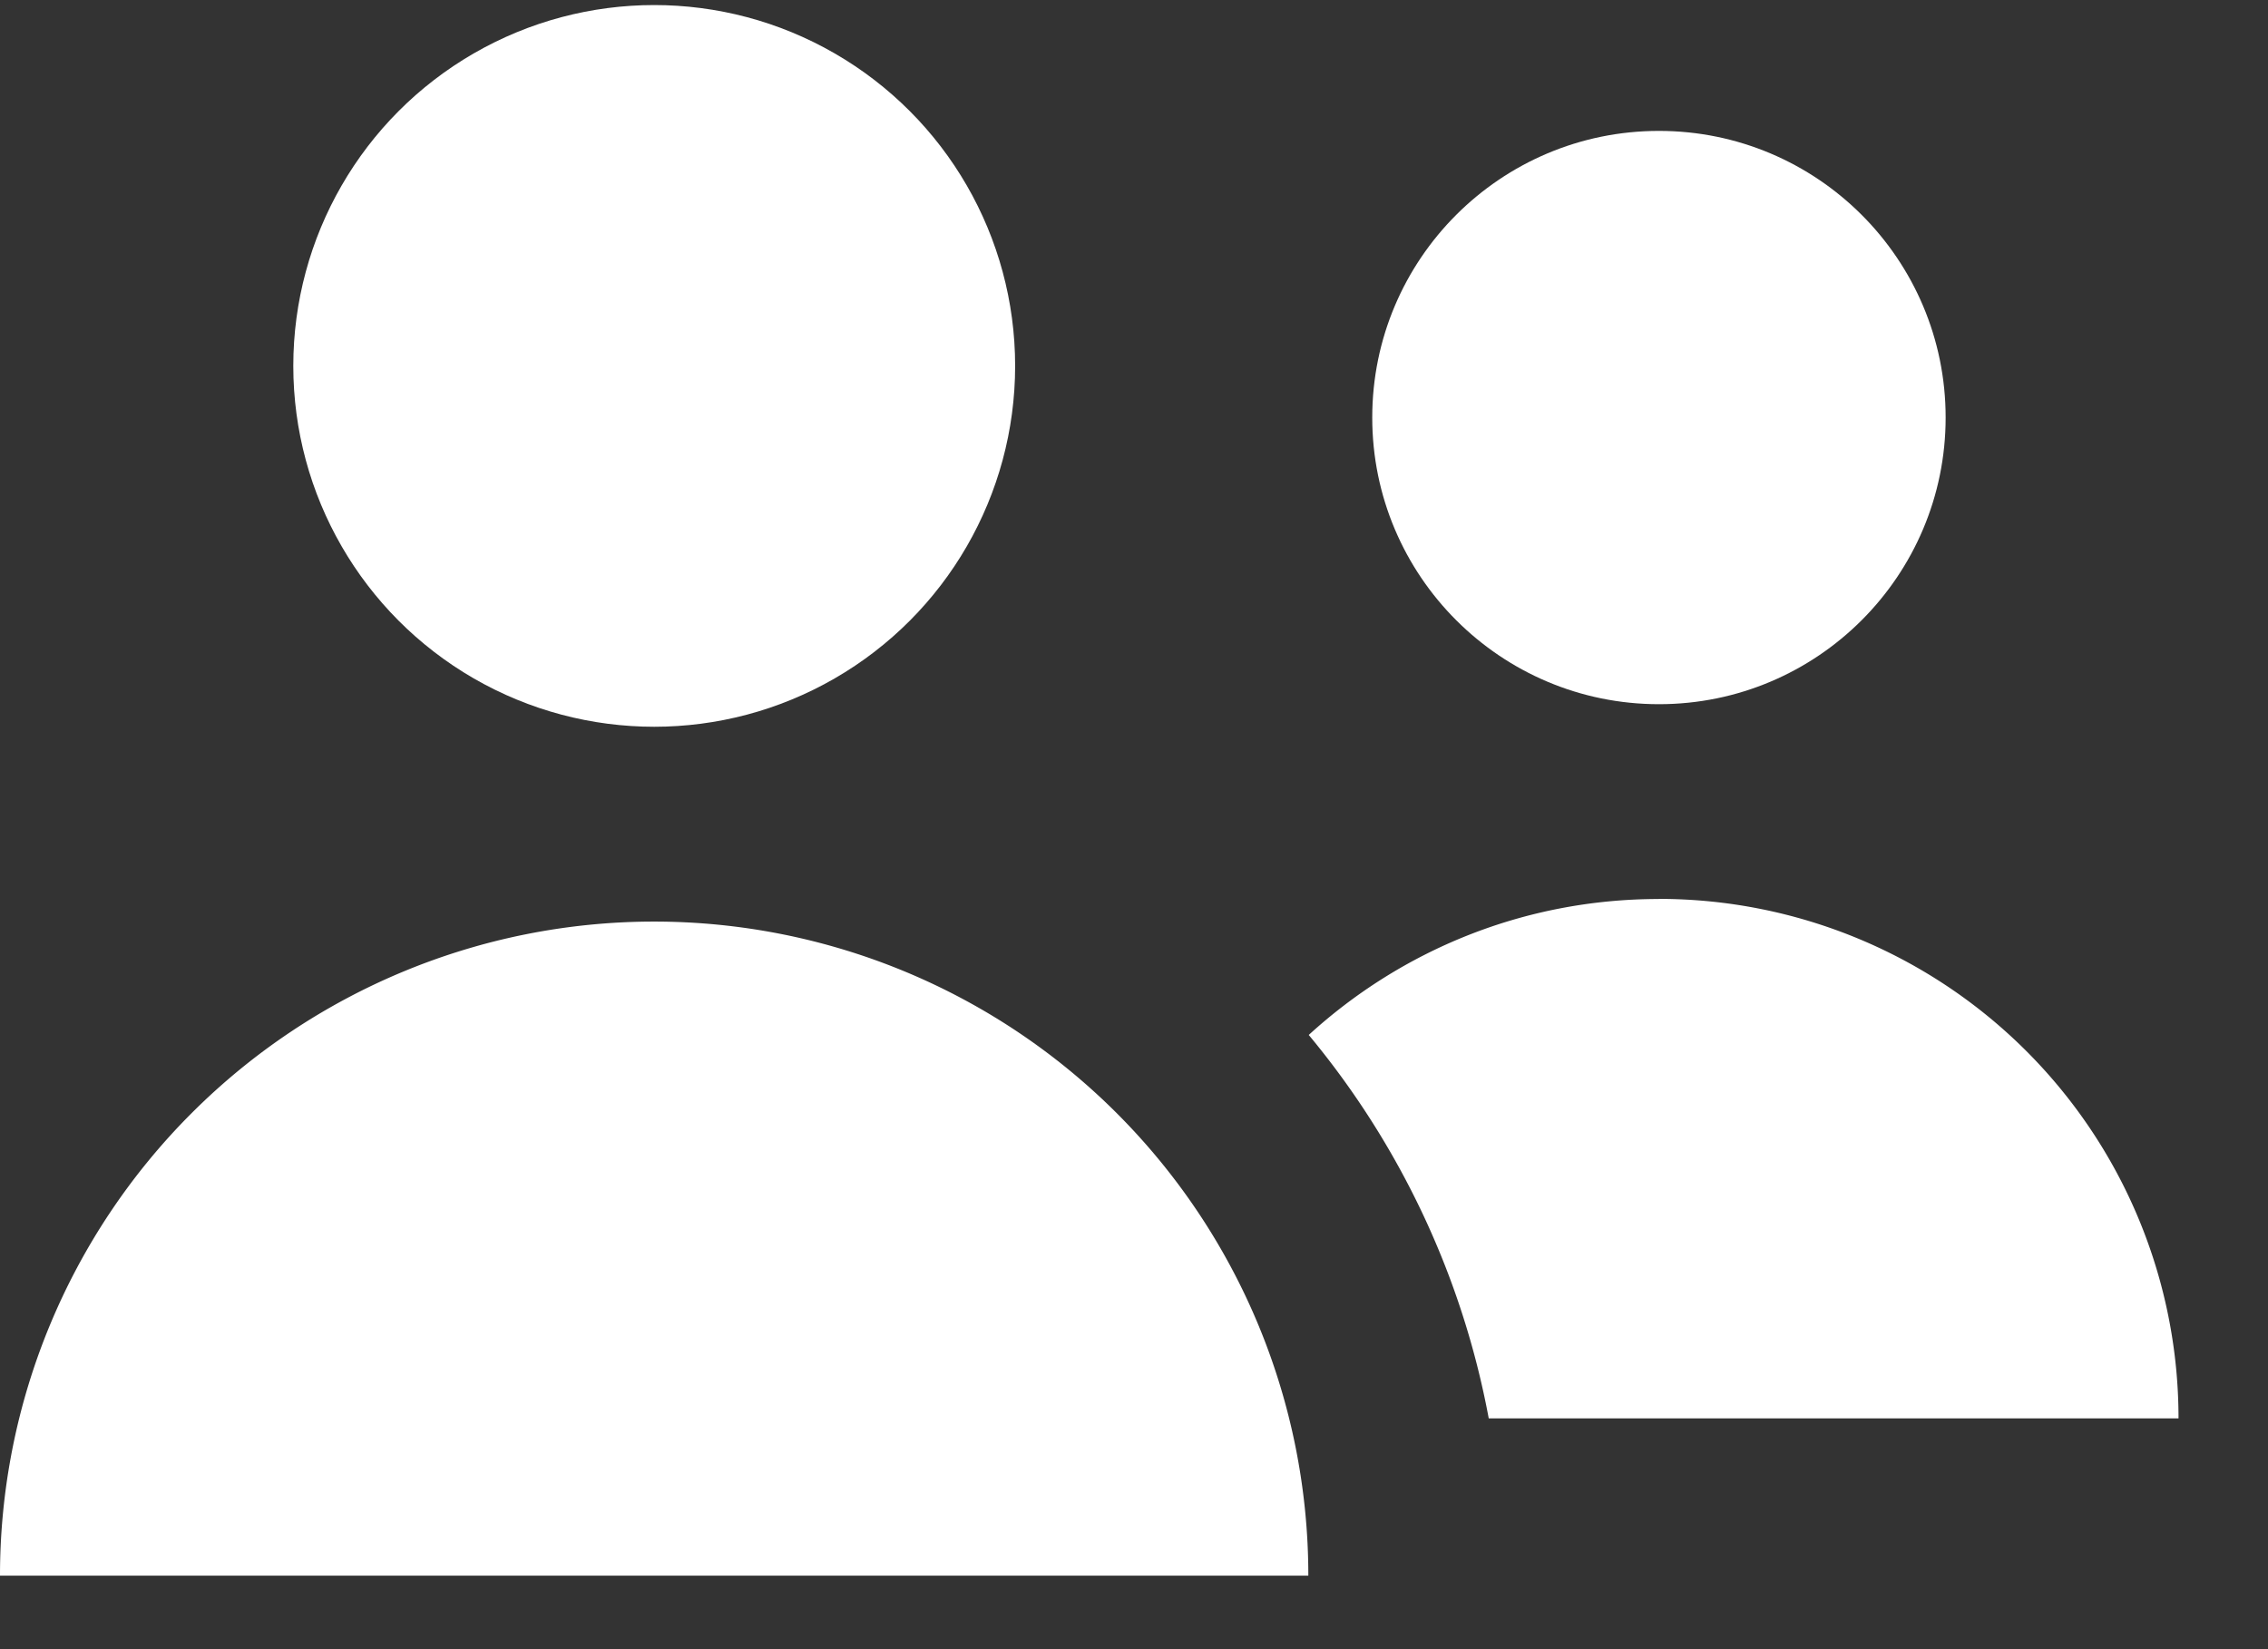
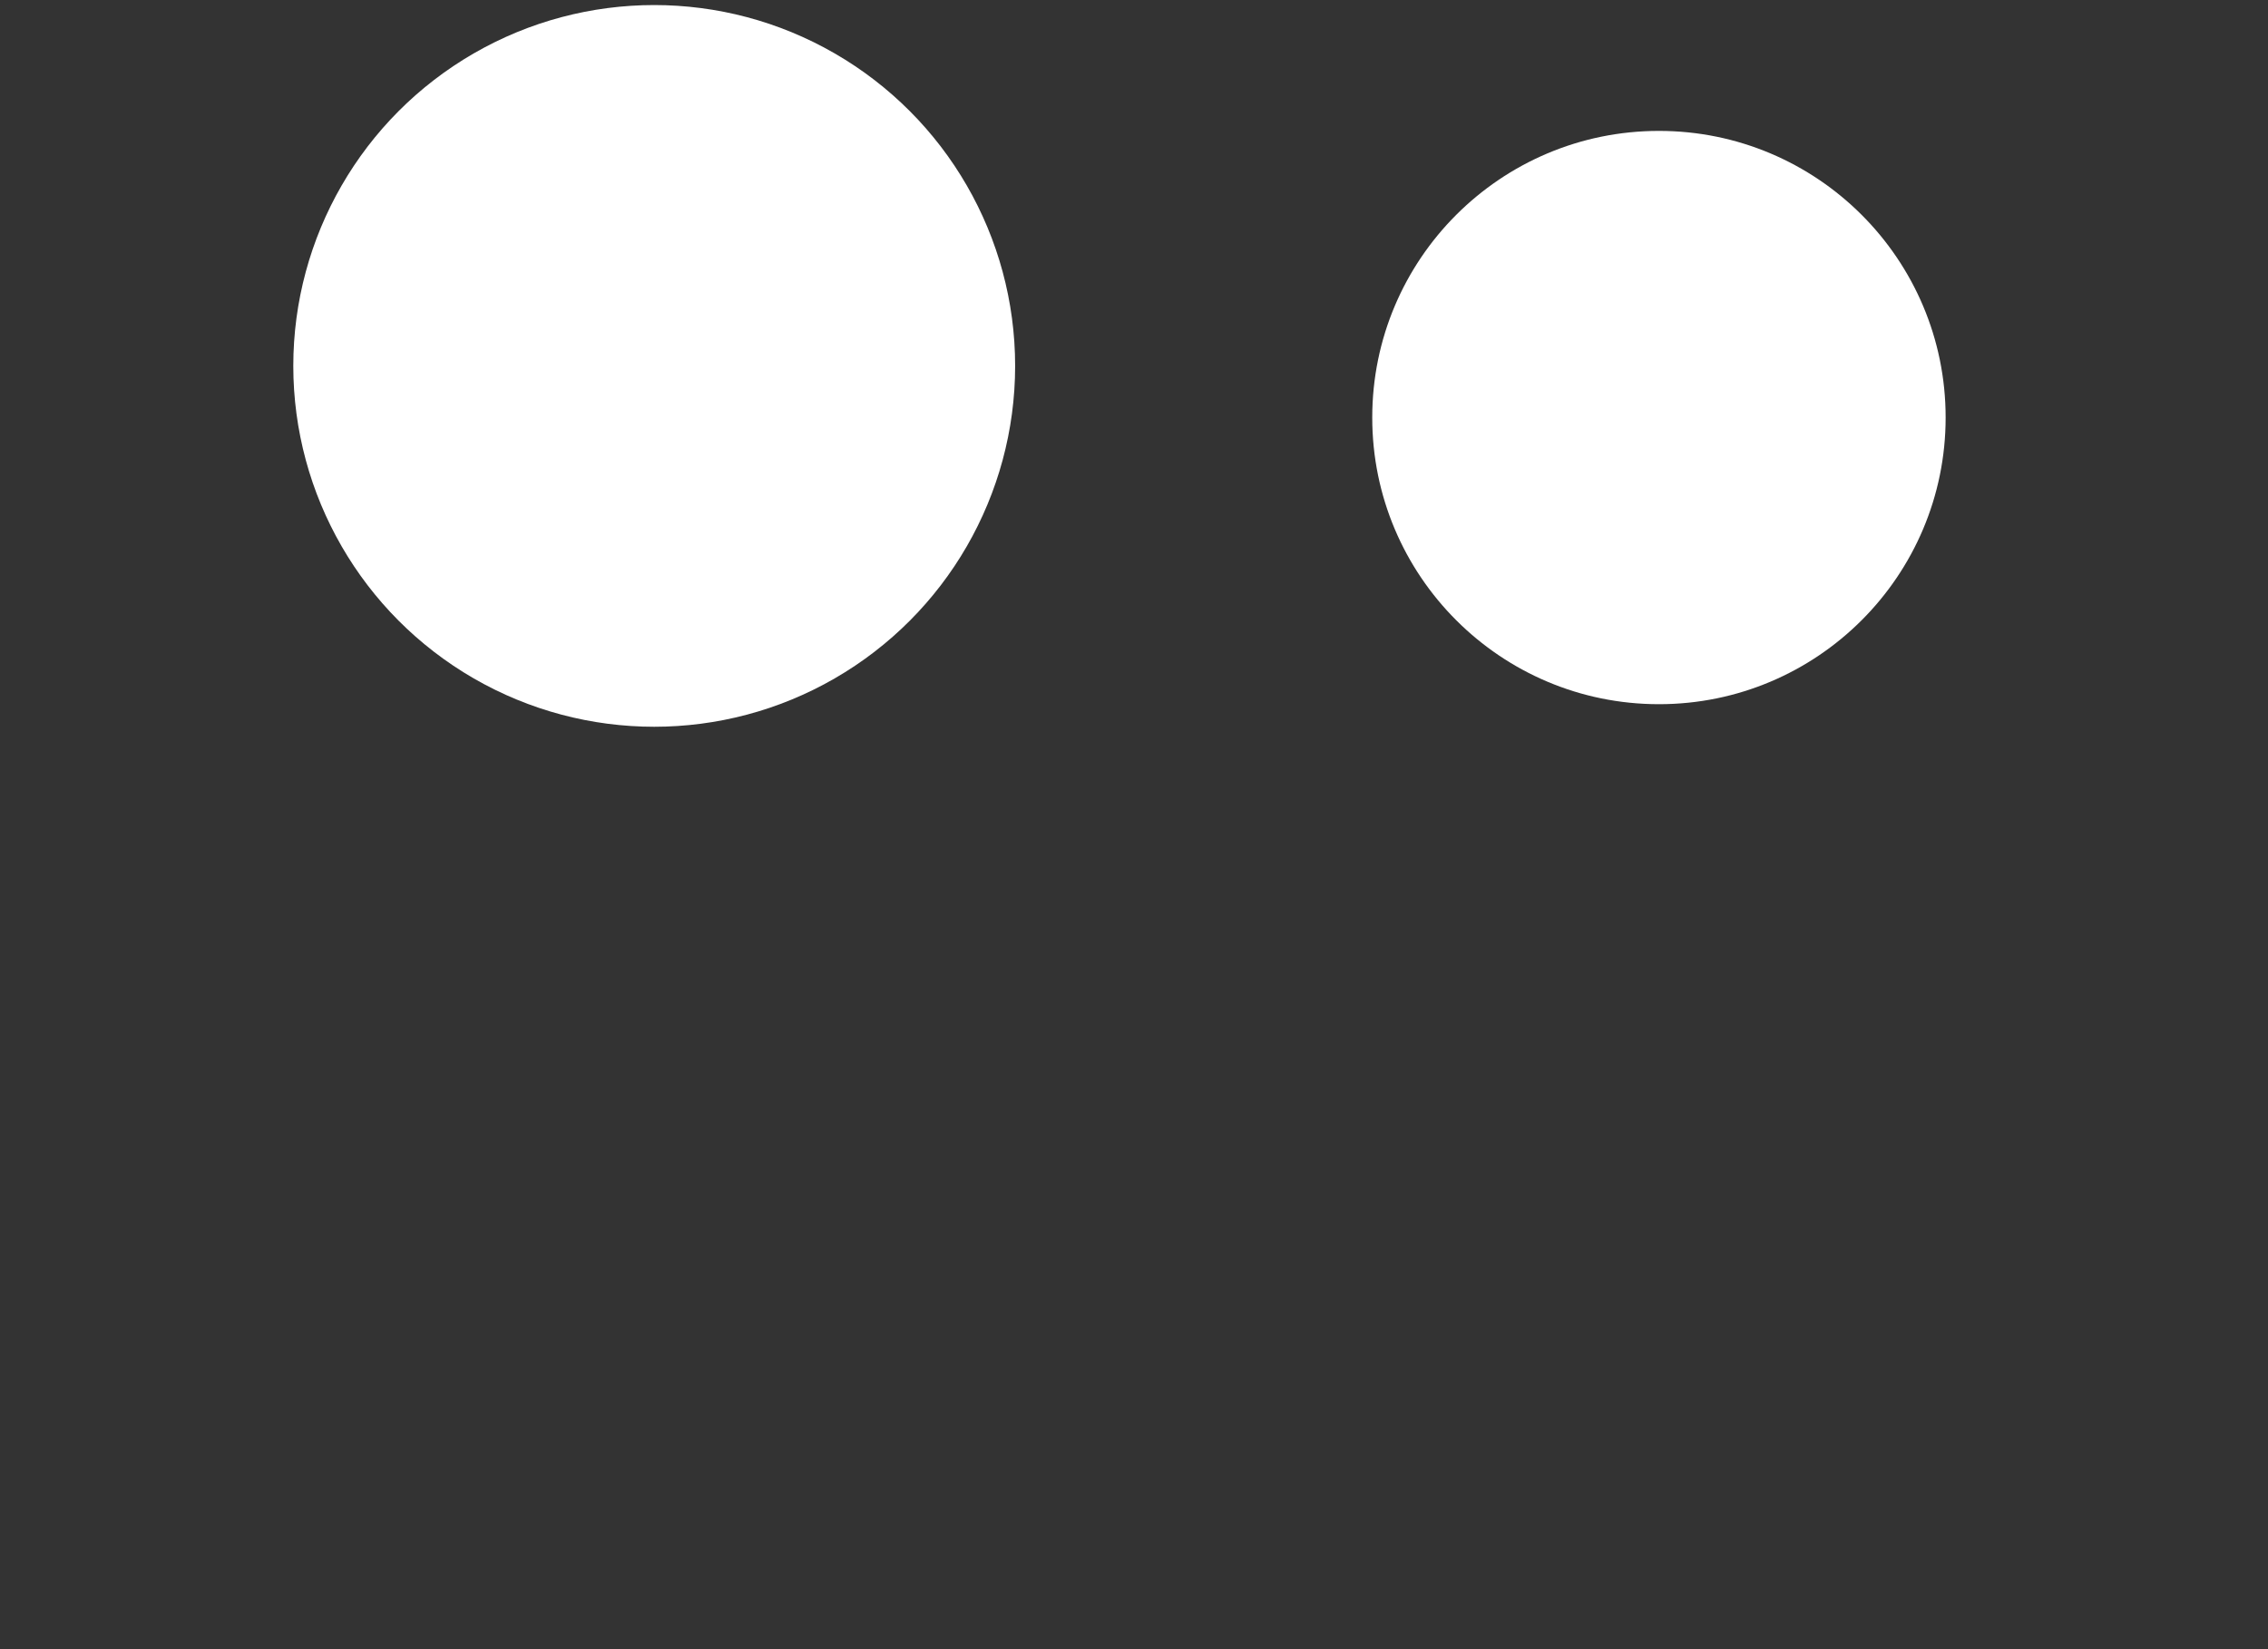
<svg xmlns="http://www.w3.org/2000/svg" width="22" height="16" viewBox="0 0 22 16">
  <rect x="0" y="0" width="22" height="16" fill="#333333" stroke="none" />
  <g fill="#FFFFFF" fill-rule="nonzero">
    <circle cx="16.092" cy="4.051" r="2.781" />
-     <path d="M6.346 8.941A6.346 6.346 0 0 0 0 15.287h12.691a6.346 6.346 0 0 0-6.345-6.346zM16.092 8.722c-1.31 0-2.501.5-3.397 1.319a8.152 8.152 0 0 1 1.746 3.72h6.691a5.04 5.04 0 0 0-5.04-5.04z" />
    <circle cx="6.346" cy="3.55" r="3.501" />
  </g>
</svg>